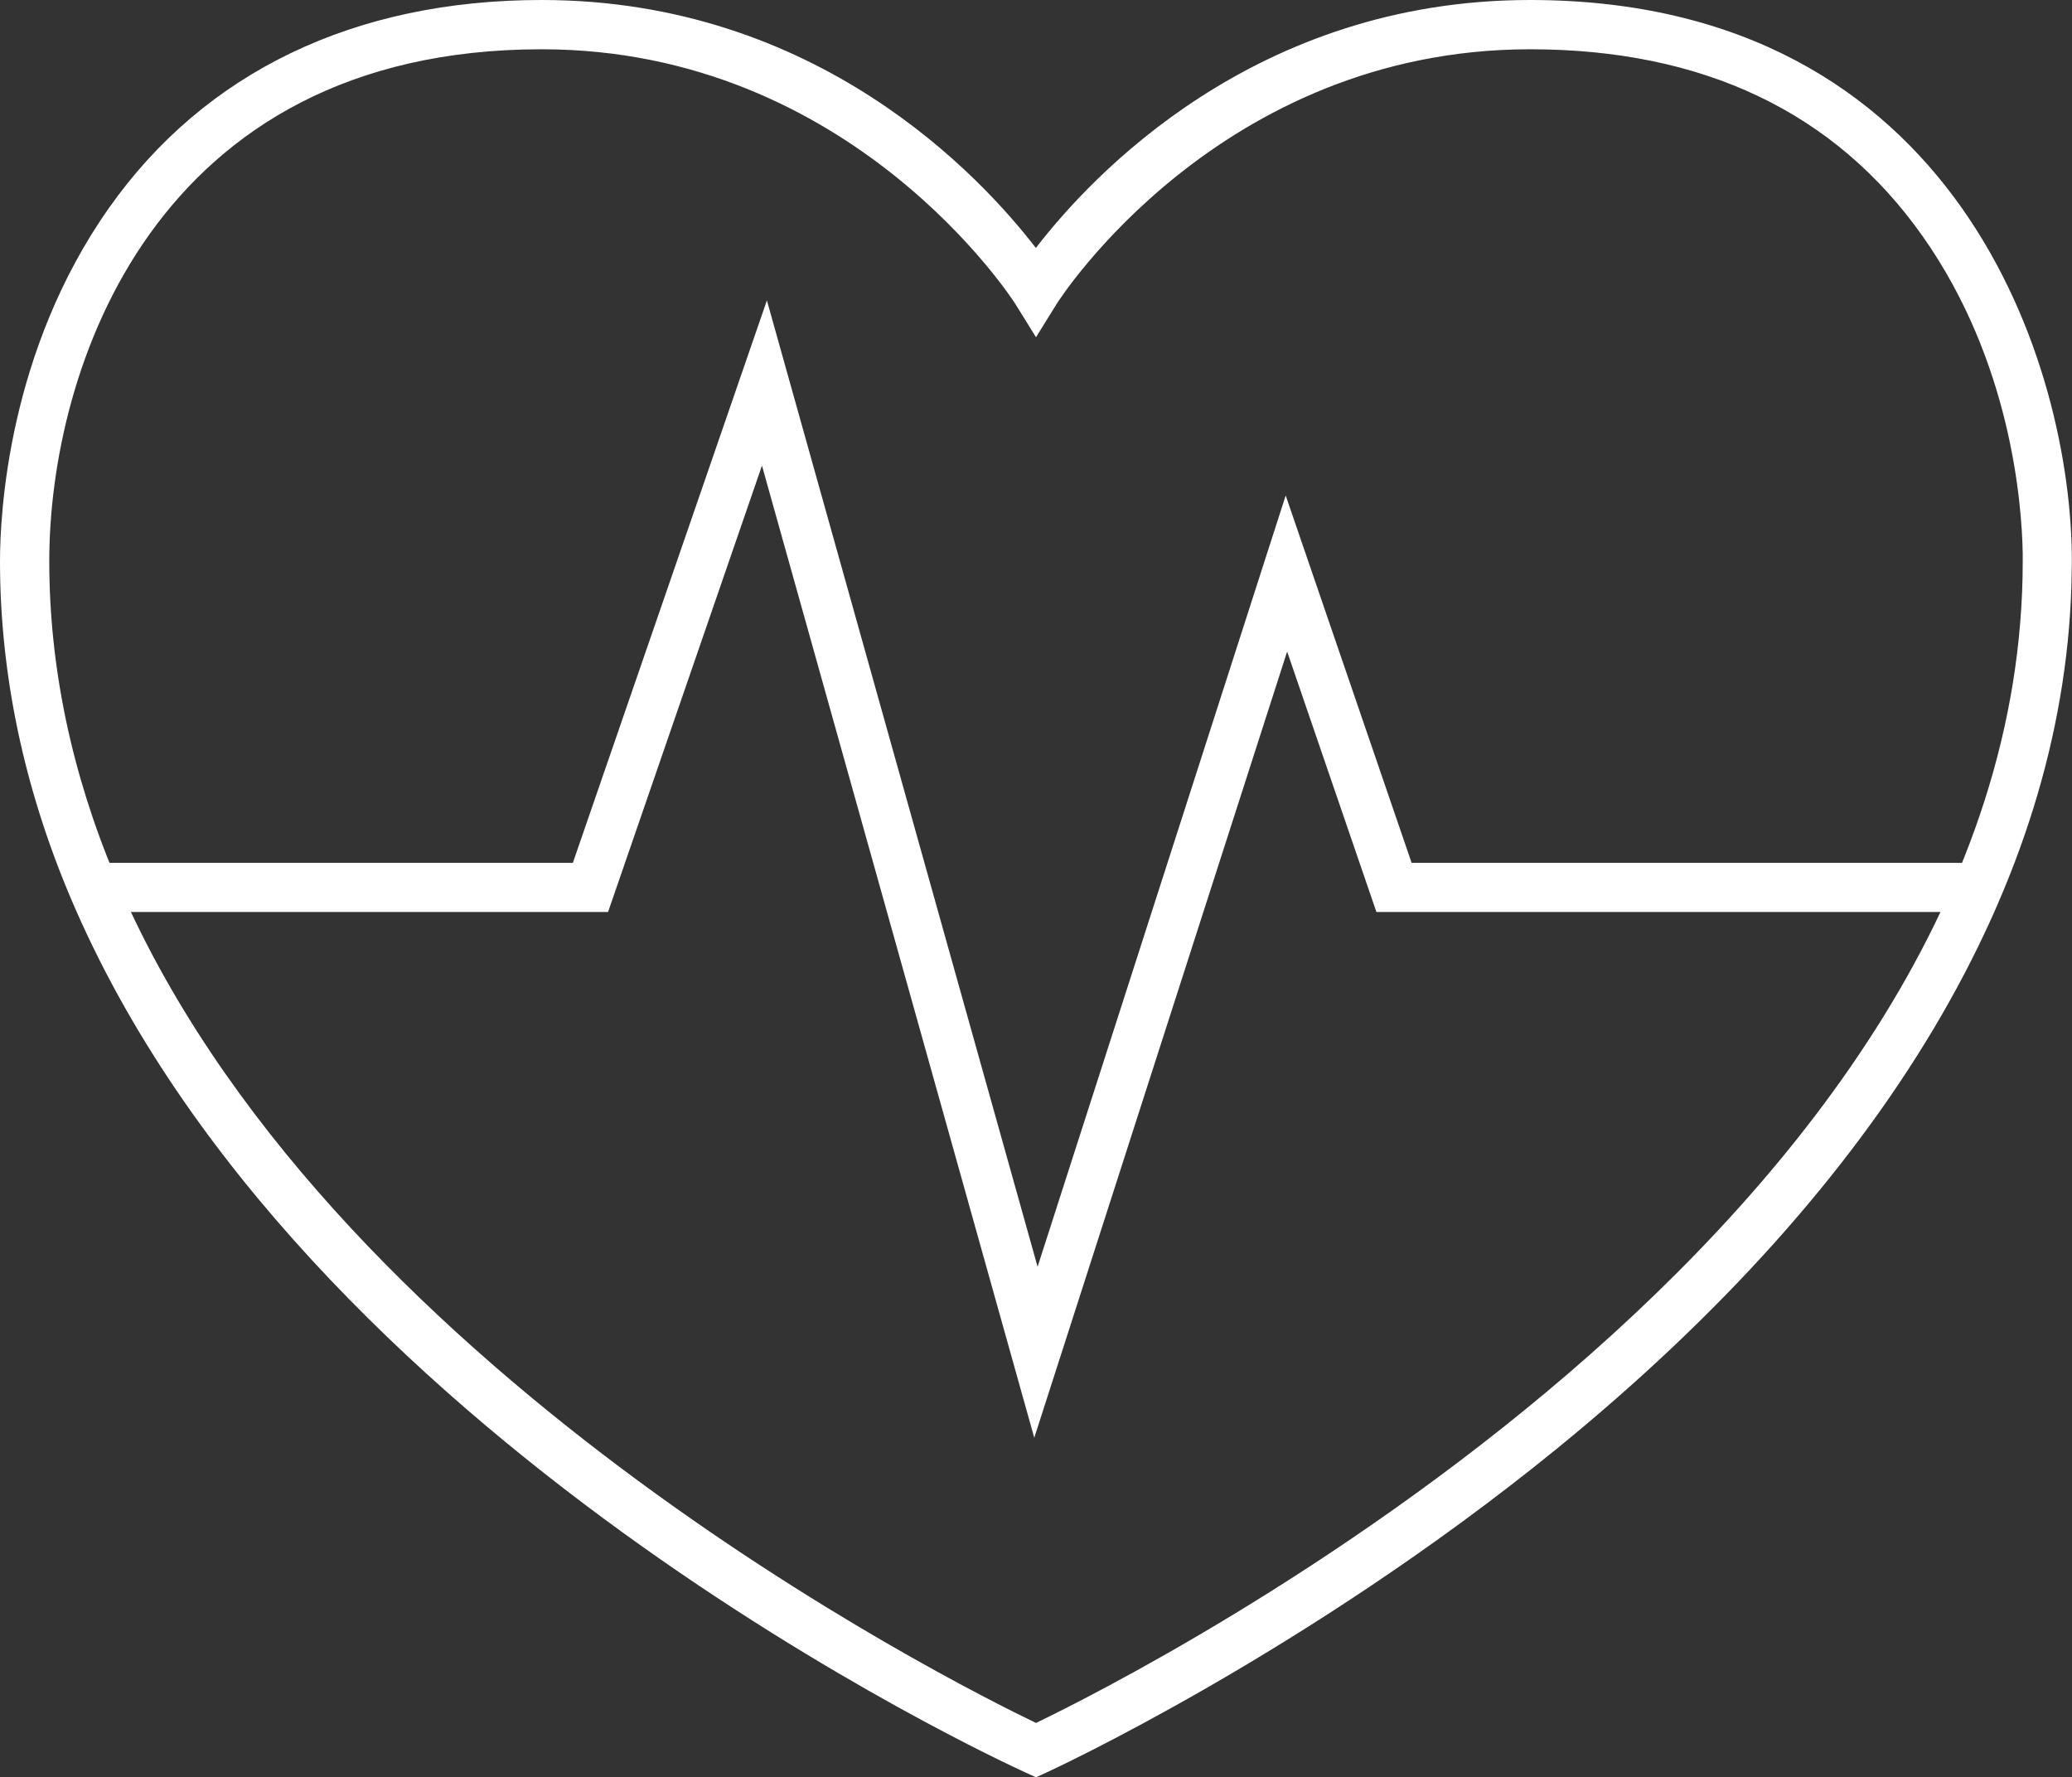
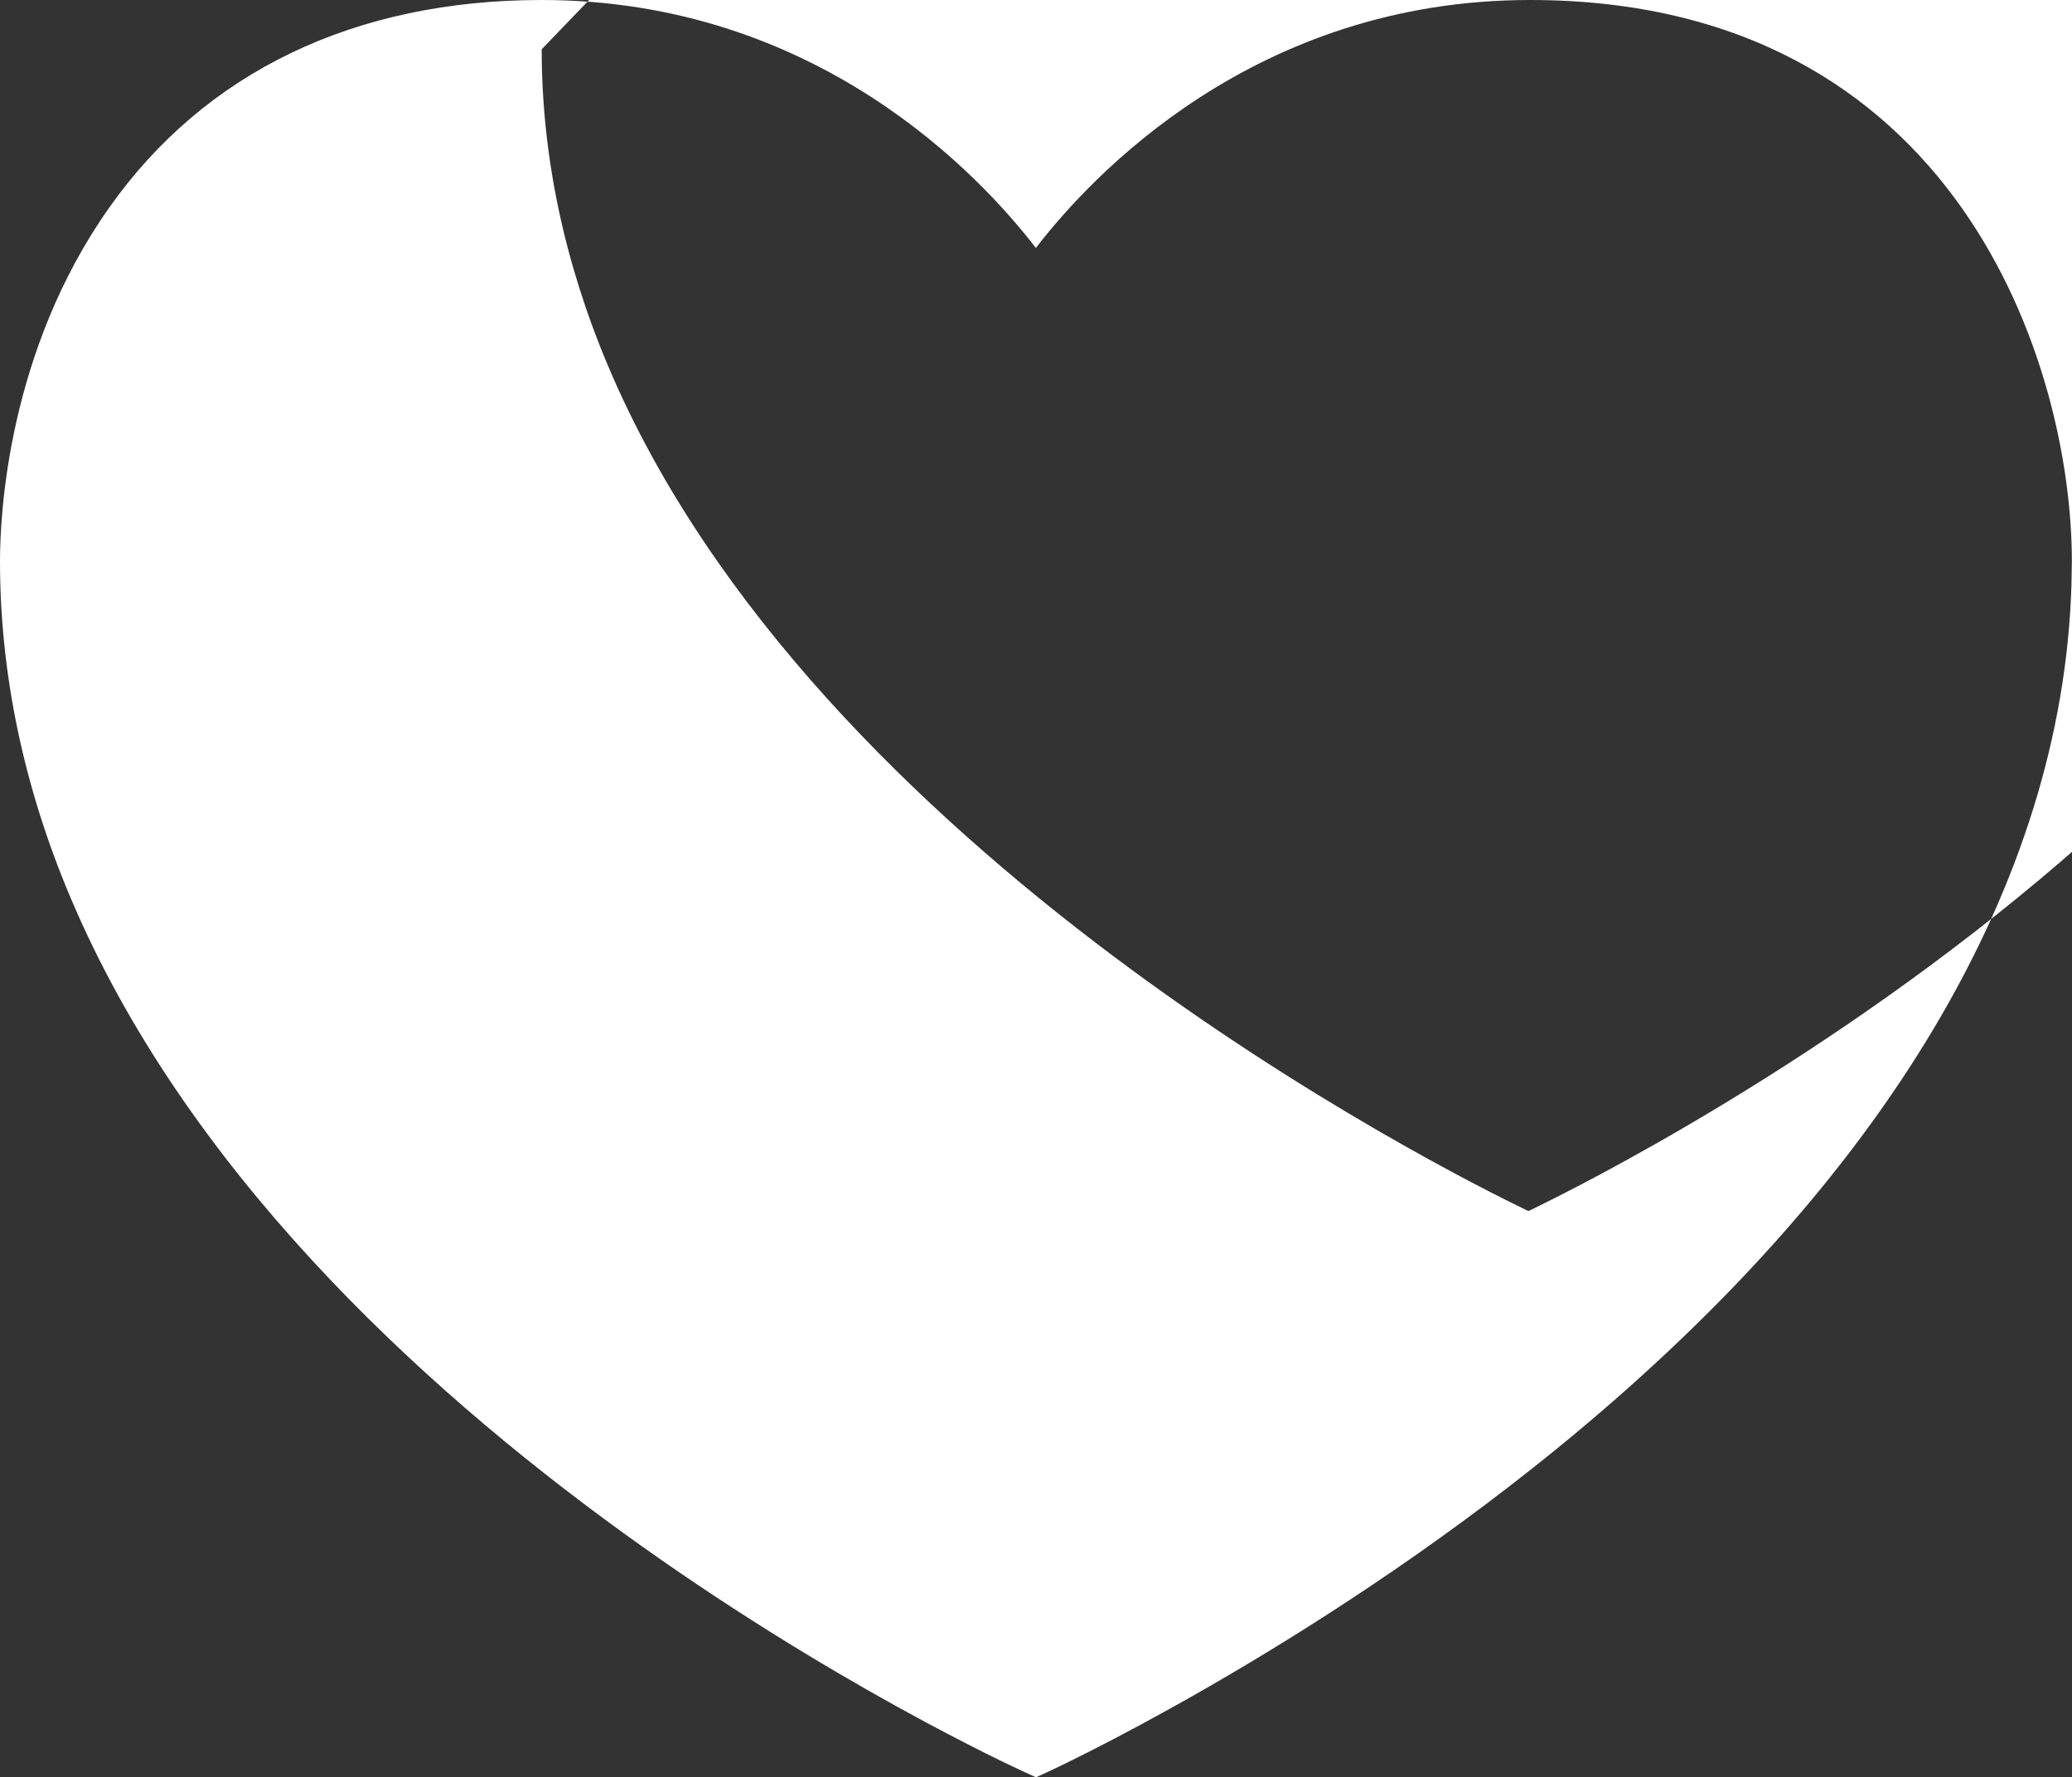
<svg xmlns="http://www.w3.org/2000/svg" id="Layer_1" version="1.1" viewBox="0 0 142.98 122.64">
  <rect x="0" y="0" width="142.98" height="122.64" fill="#333333" stroke="none" />
  <defs>
    <style>
      .st0 {
        fill: #fff;
      }
    </style>
  </defs>
  <g id="WKW_WrongfulDeath_Icon">
-     <path class="st0" d="M71.49,122.64l-.7-.32c-2.04-.93-50.18-23.13-65.94-60.42C1.63,54.28,0,46.48,0,38.72c0-3.21.54-14.47,7.52-24.37C14.14,4.96,24.47,0,37.38,0c19.01,0,30.29,12.16,34.1,17.11,3.81-4.95,15.1-17.11,34.1-17.11,29.58,0,37.39,25.33,37.39,38.72l-.03,1.7c-.64,20.56-12.88,41.1-35.49,59.53-17.42,14.19-35.09,22.29-35.26,22.37,0,0-.7.32-.7.32ZM37.38,3.4C10.56,3.4,3.4,25.6,3.4,38.72c0,7.3,1.54,14.65,4.58,21.85,14.23,33.67,57.46,55.41,63.51,58.32,7.27-3.5,68.09-34.17,68.09-80.17v-.52c-.06-3.52-.83-13.28-6.9-21.89-6.04-8.57-15.16-12.91-27.09-12.91-21.49,0-32.55,17.37-32.66,17.55l-1.44,2.32-1.44-2.32c-.11-.17-11.23-17.55-32.66-17.55h0Z" />
-     <polygon class="st0" points="71.37 99.21 52.58 32.13 41.96 62.93 6.41 62.93 6.41 59.54 39.53 59.54 52.92 20.73 71.6 87.41 88.72 34.19 97.41 59.54 136.56 59.54 136.56 62.93 94.98 62.93 88.82 44.96 71.37 99.21" />
+     <path class="st0" d="M71.49,122.64l-.7-.32c-2.04-.93-50.18-23.13-65.94-60.42C1.63,54.28,0,46.48,0,38.72c0-3.21.54-14.47,7.52-24.37C14.14,4.96,24.47,0,37.38,0c19.01,0,30.29,12.16,34.1,17.11,3.81-4.95,15.1-17.11,34.1-17.11,29.58,0,37.39,25.33,37.39,38.72l-.03,1.7c-.64,20.56-12.88,41.1-35.49,59.53-17.42,14.19-35.09,22.29-35.26,22.37,0,0-.7.32-.7.32ZM37.38,3.4c0,7.3,1.54,14.65,4.58,21.85,14.23,33.67,57.46,55.41,63.51,58.32,7.27-3.5,68.09-34.17,68.09-80.17v-.52c-.06-3.52-.83-13.28-6.9-21.89-6.04-8.57-15.16-12.91-27.09-12.91-21.49,0-32.55,17.37-32.66,17.55l-1.44,2.32-1.44-2.32c-.11-.17-11.23-17.55-32.66-17.55h0Z" />
  </g>
</svg>